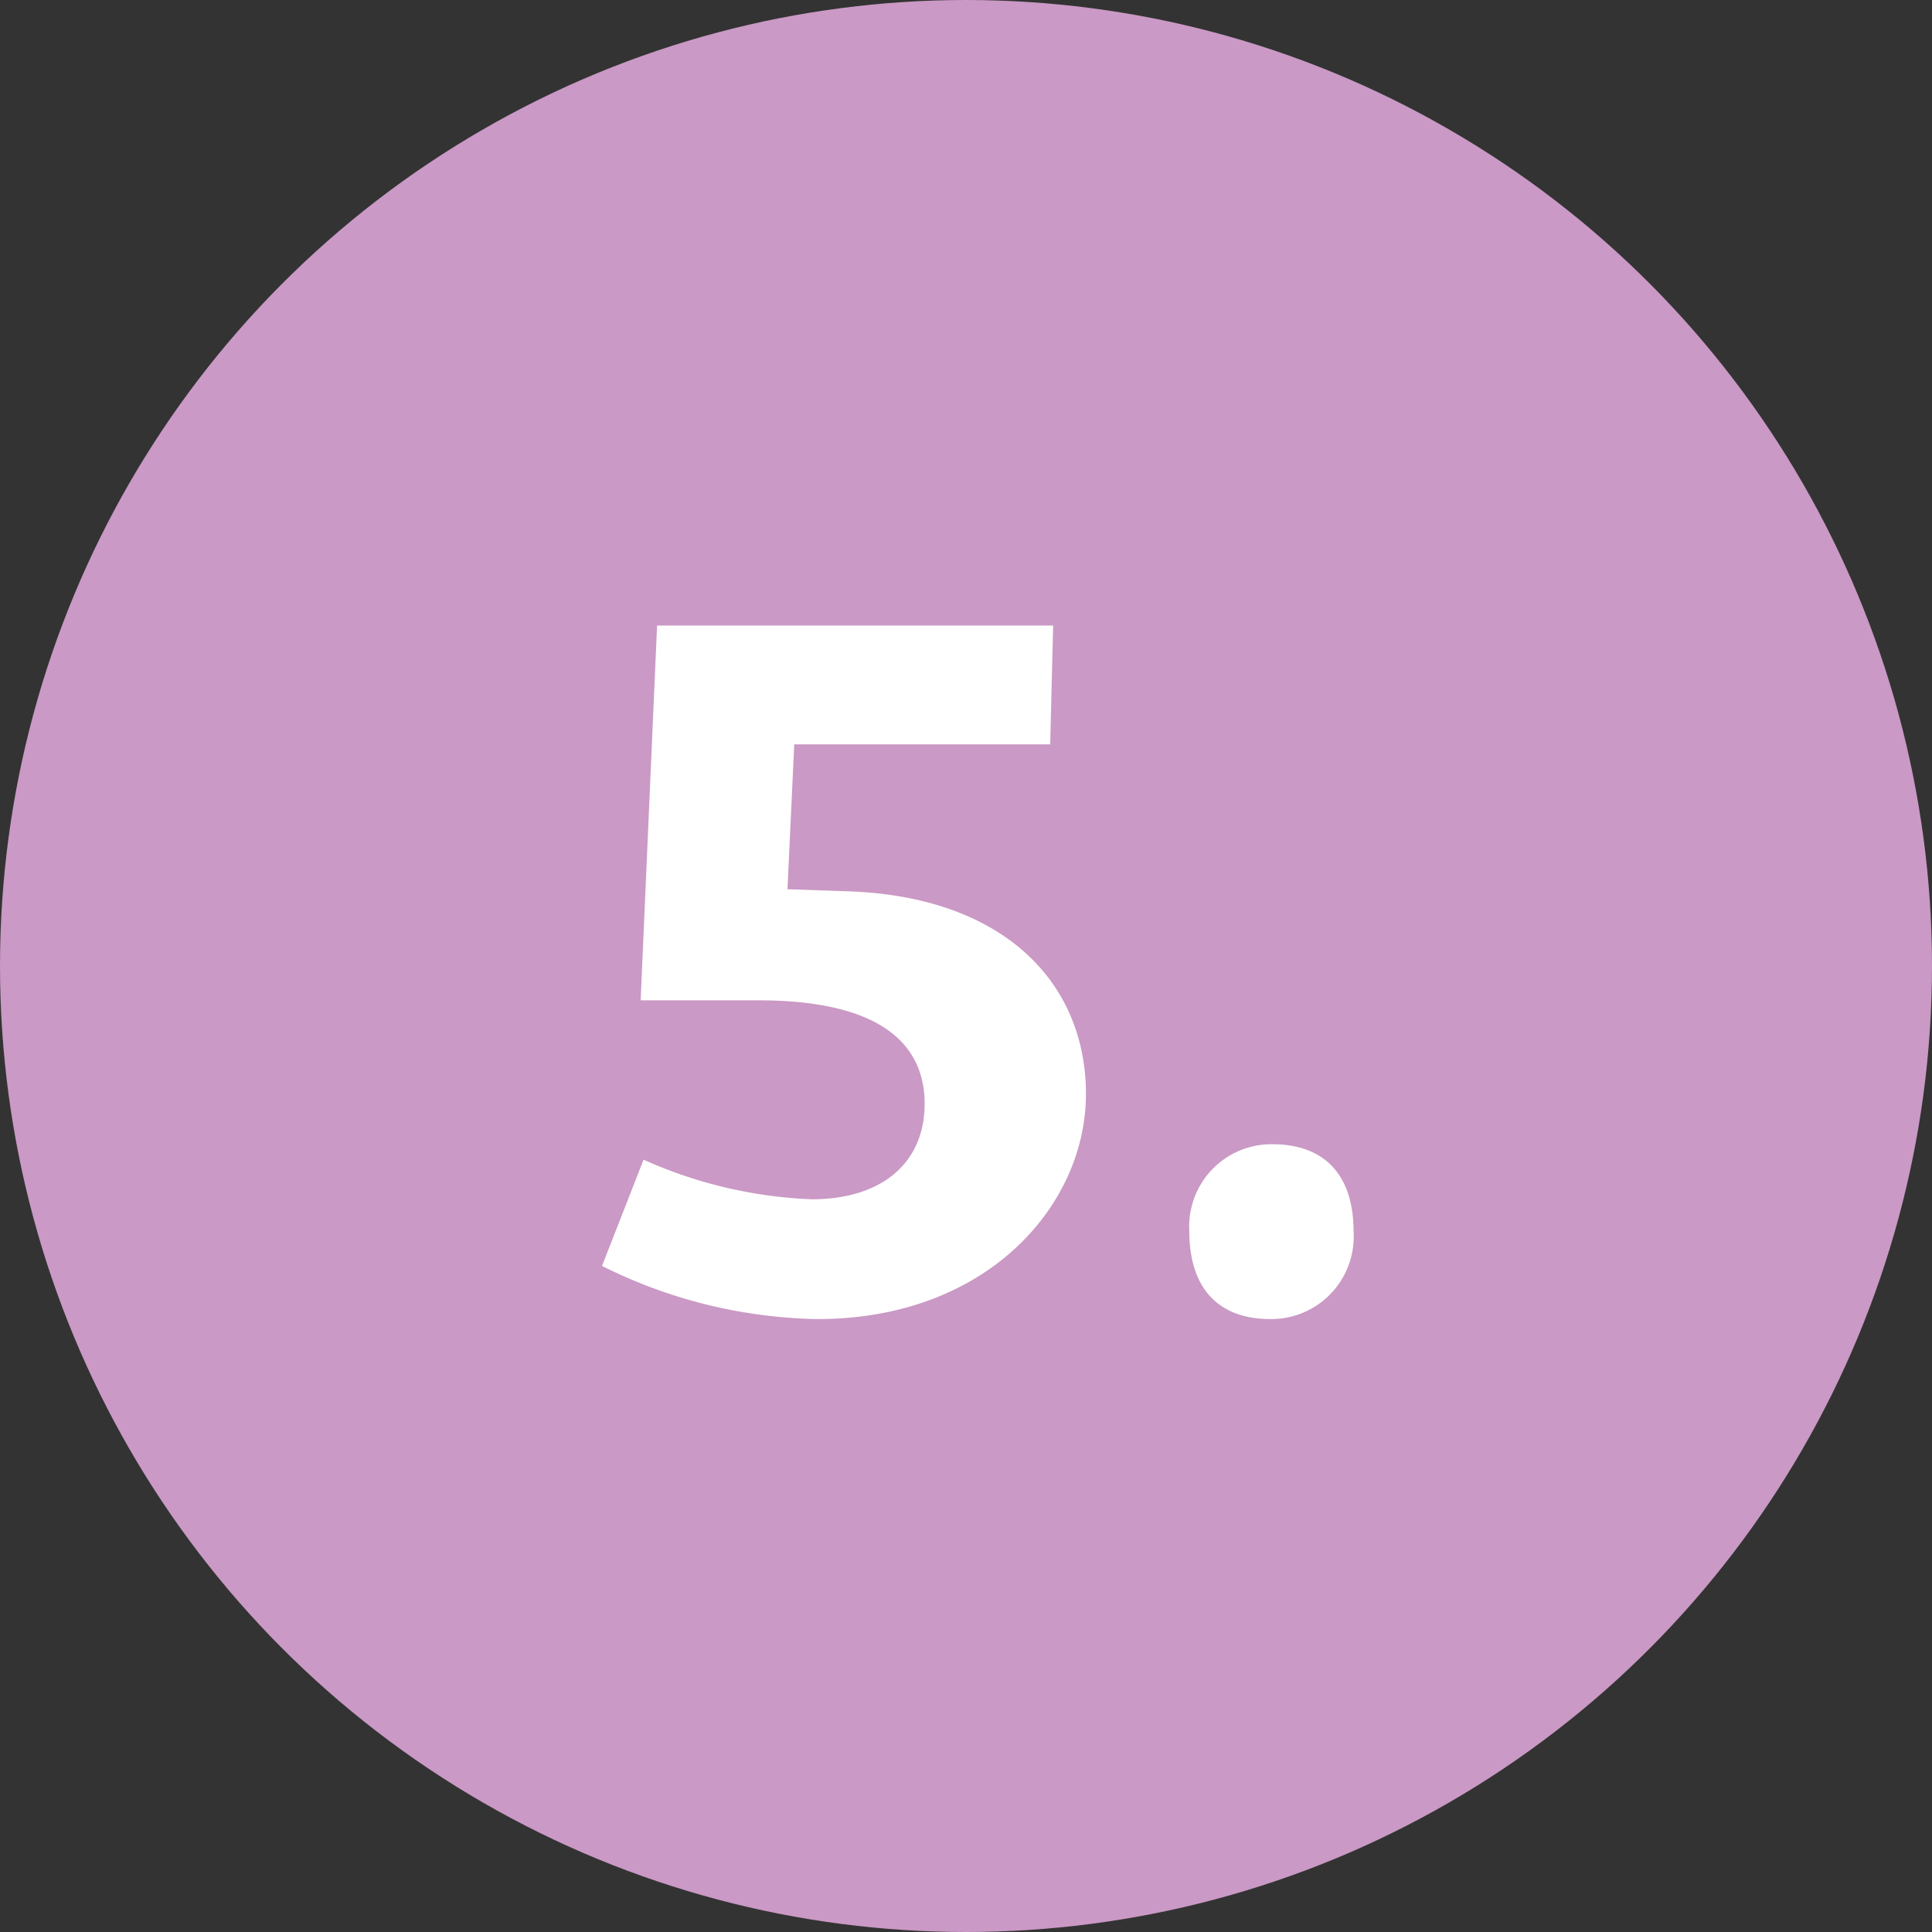
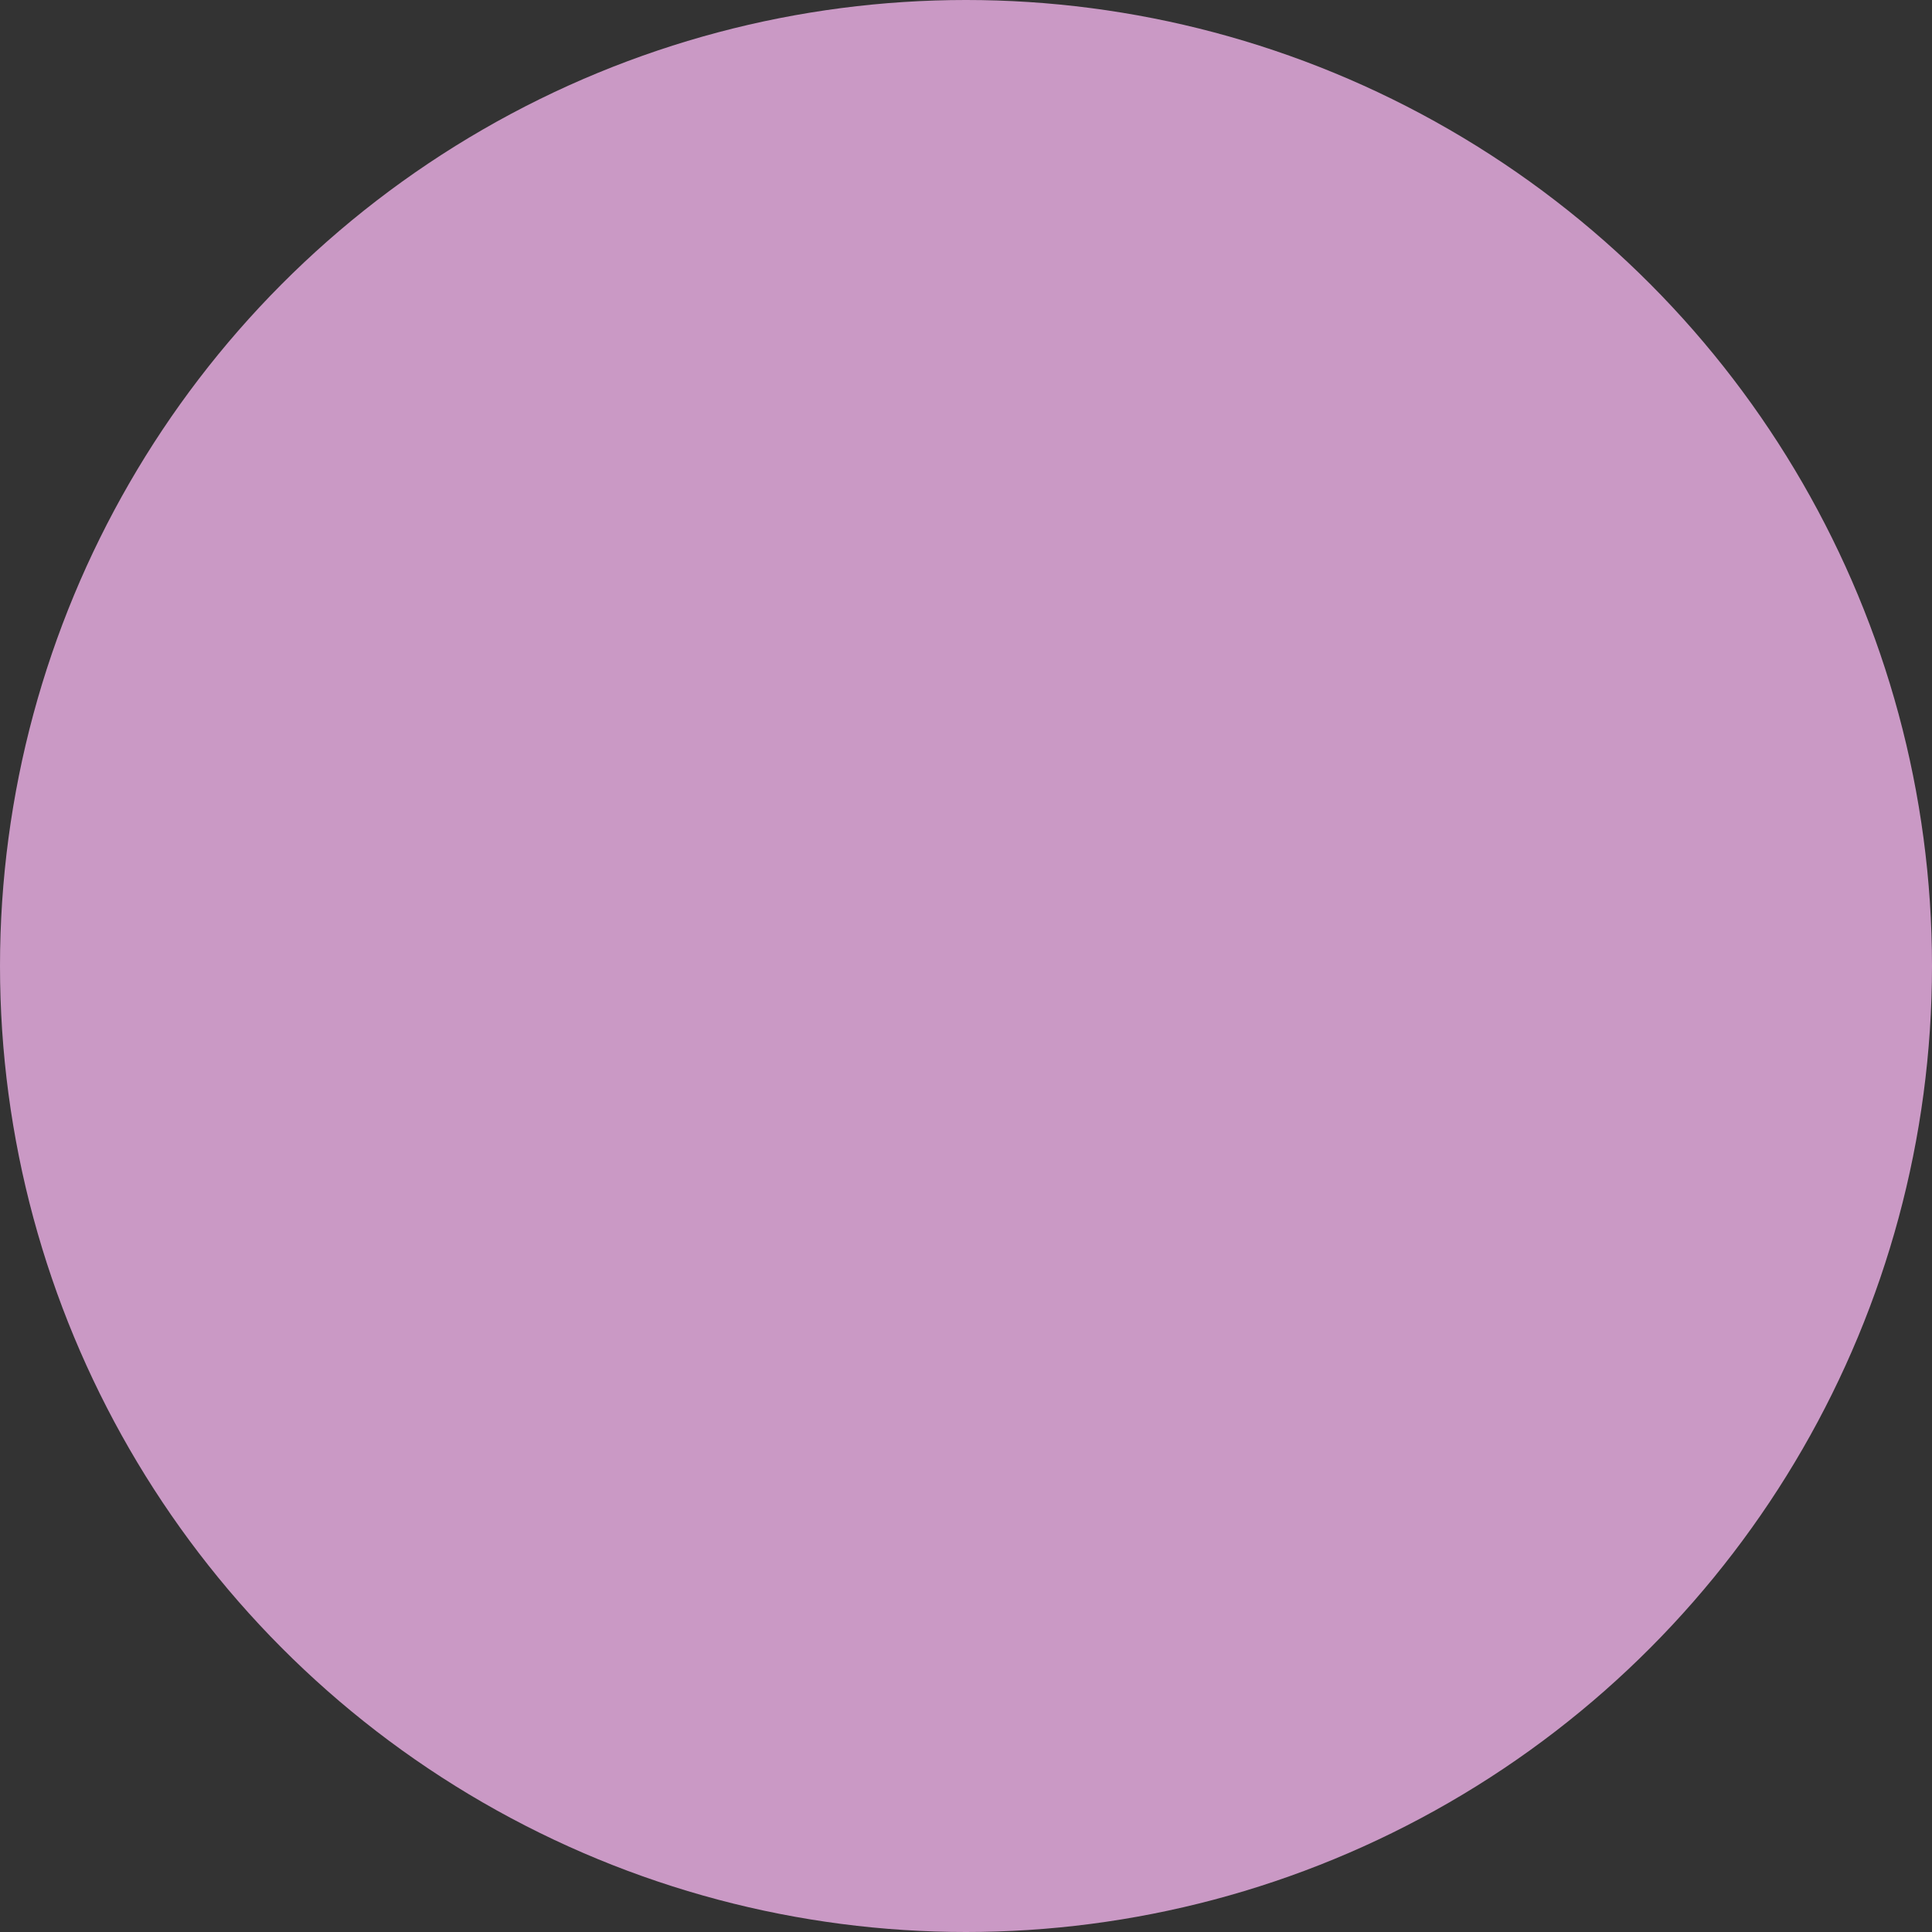
<svg xmlns="http://www.w3.org/2000/svg" id="_5" data-name="5" viewBox="0 0 60 60">
  <rect x="0" y="0" width="60" height="60" fill="#333333" stroke="none" />
  <defs>
    <style>.cls-1{fill:#ca99c5;}.cls-2{fill:#fff;}</style>
  </defs>
  <circle class="cls-1" cx="30" cy="30" r="30" />
-   <path class="cls-2" d="M25.205,37.245c2.16,0,3.51-1.109,3.51-2.97,0-1.77-1.26-3.209-5.16-3.209H19.896l.51-11.639h12.3l-.091,3.689H24.666l-.21,4.5,1.74.06c4.979.12,7.529,2.85,7.529,6.299,0,3.45-3.06,6.99-8.339,6.99A15.511,15.511,0,0,1,18.696,39.315l1.29-3.3A14.103,14.103,0,0,0,25.205,37.245Z" />
-   <path class="cls-2" d="M39.515,35.535c1.65,0,2.521.99,2.521,2.7a2.563,2.563,0,0,1-2.58,2.73c-1.65,0-2.521-.99-2.521-2.73A2.554,2.554,0,0,1,39.515,35.535Z" />
</svg>